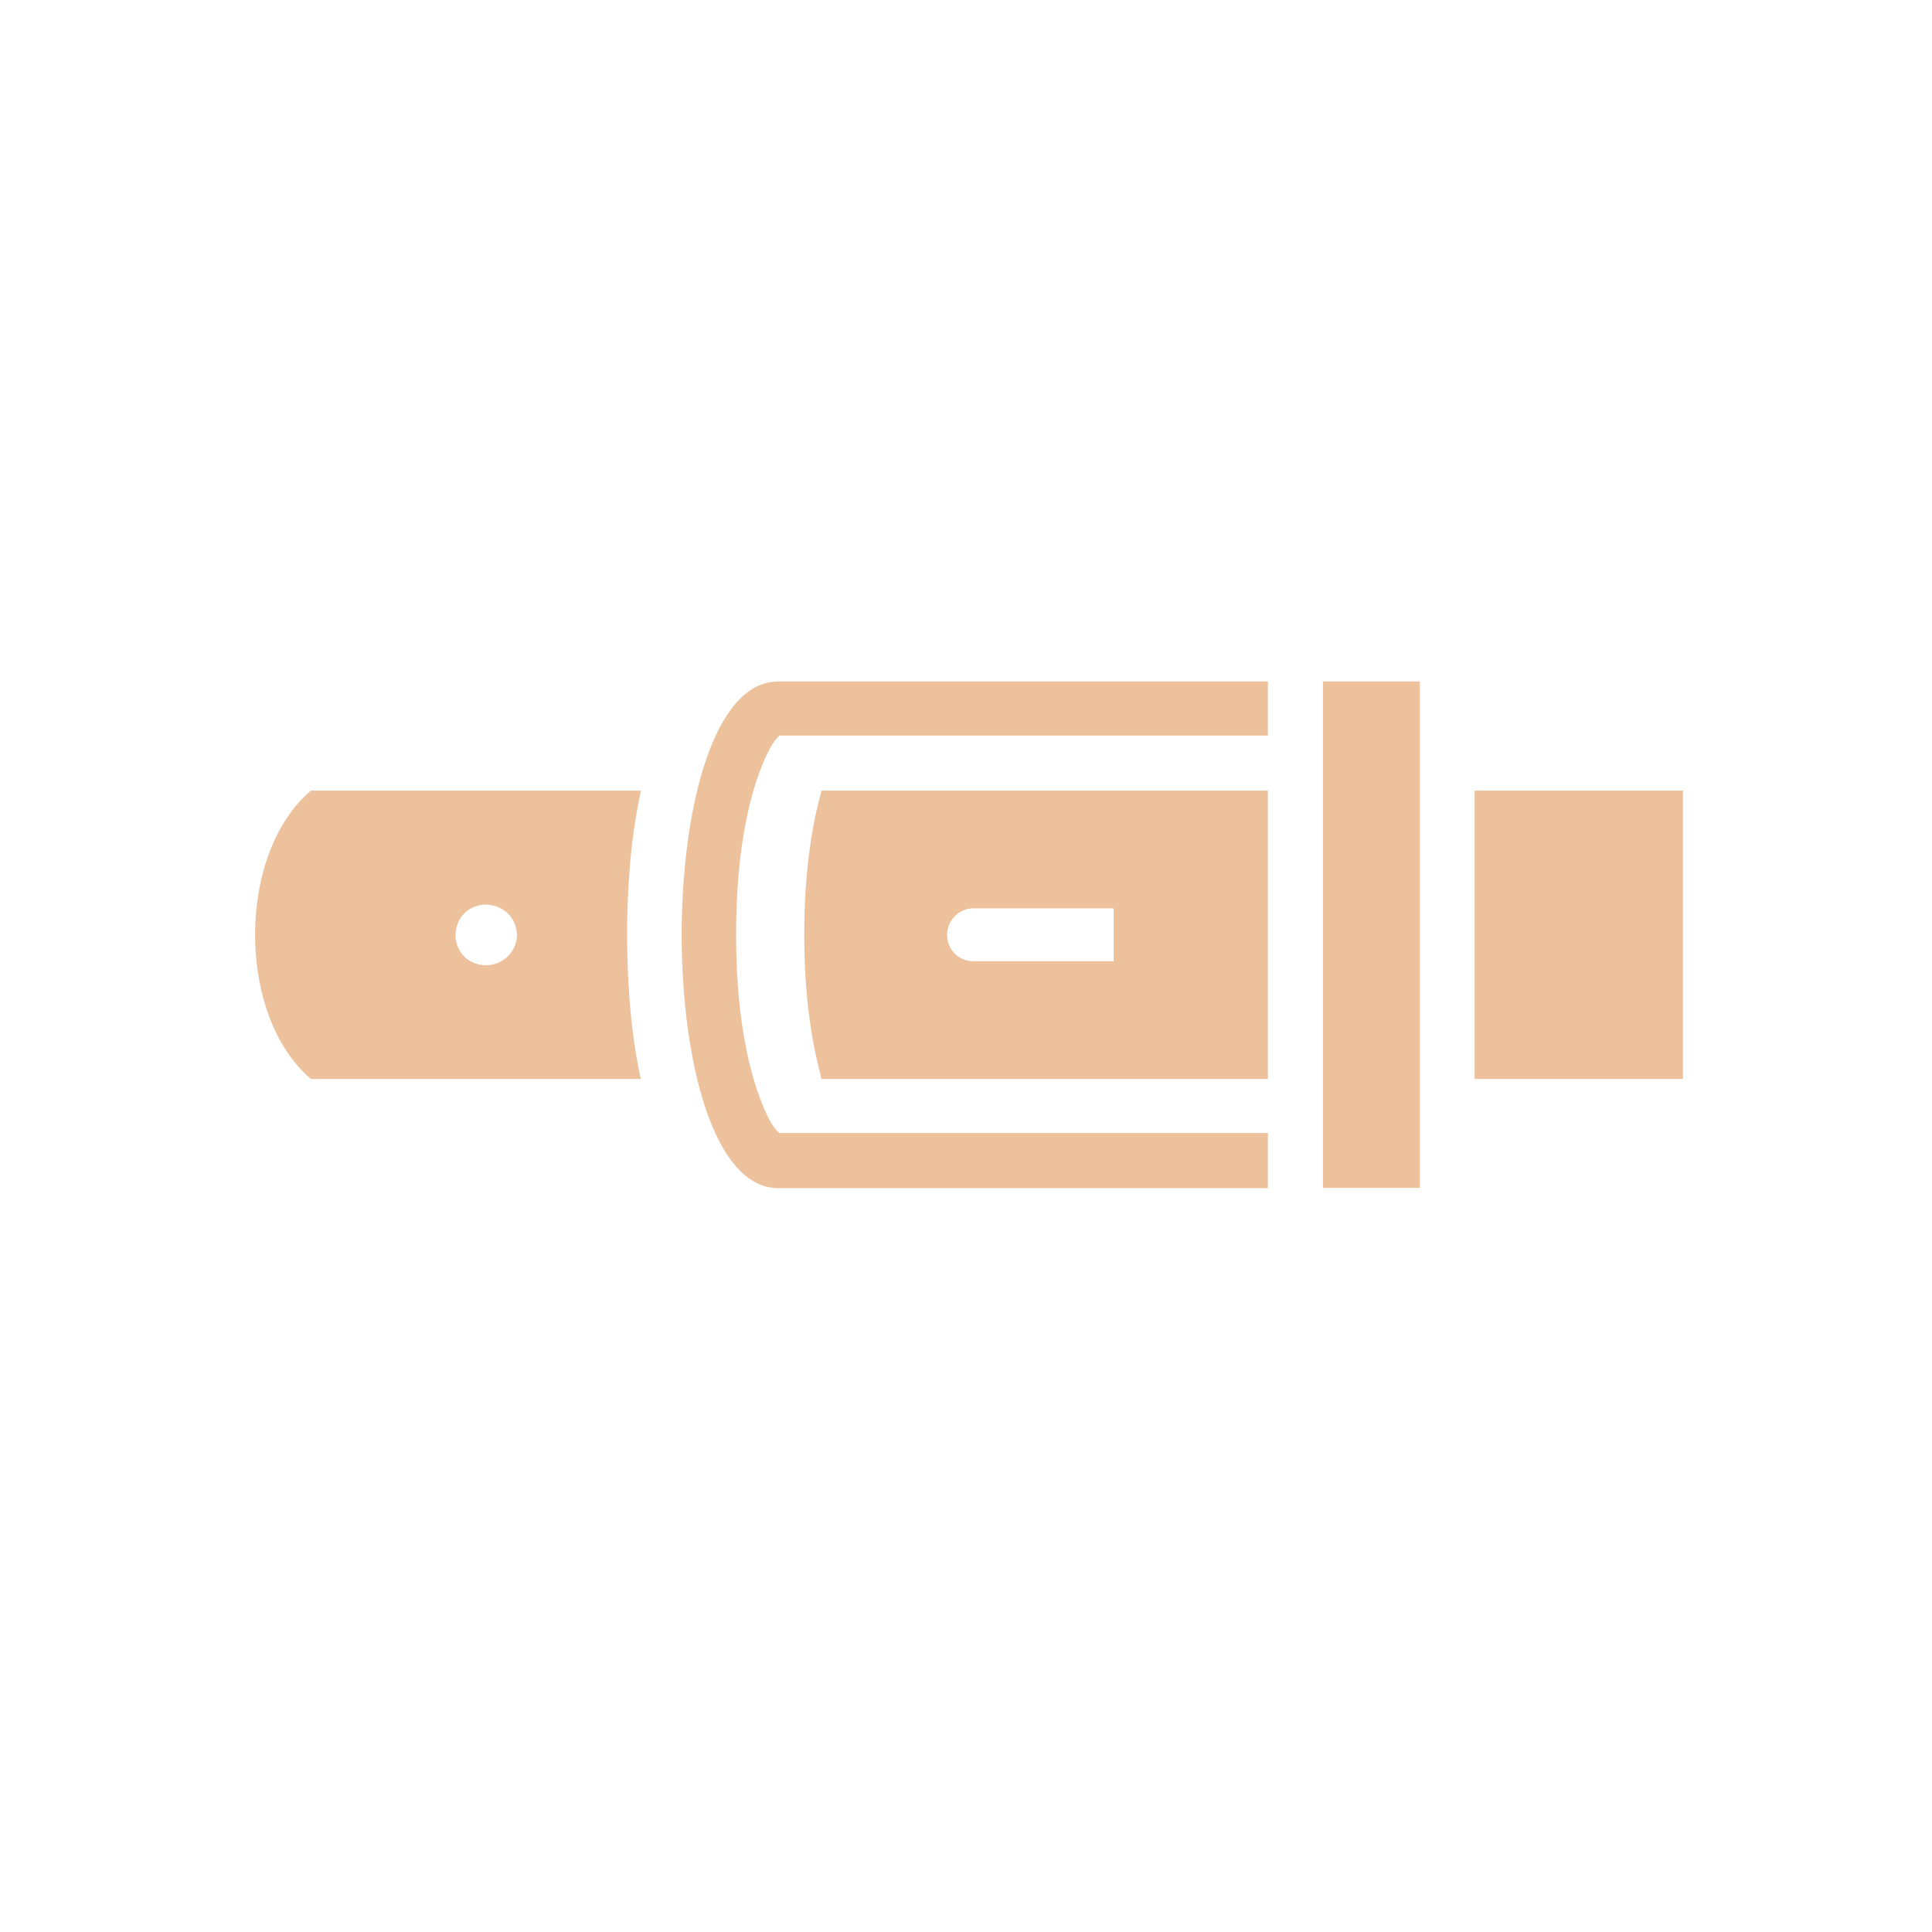
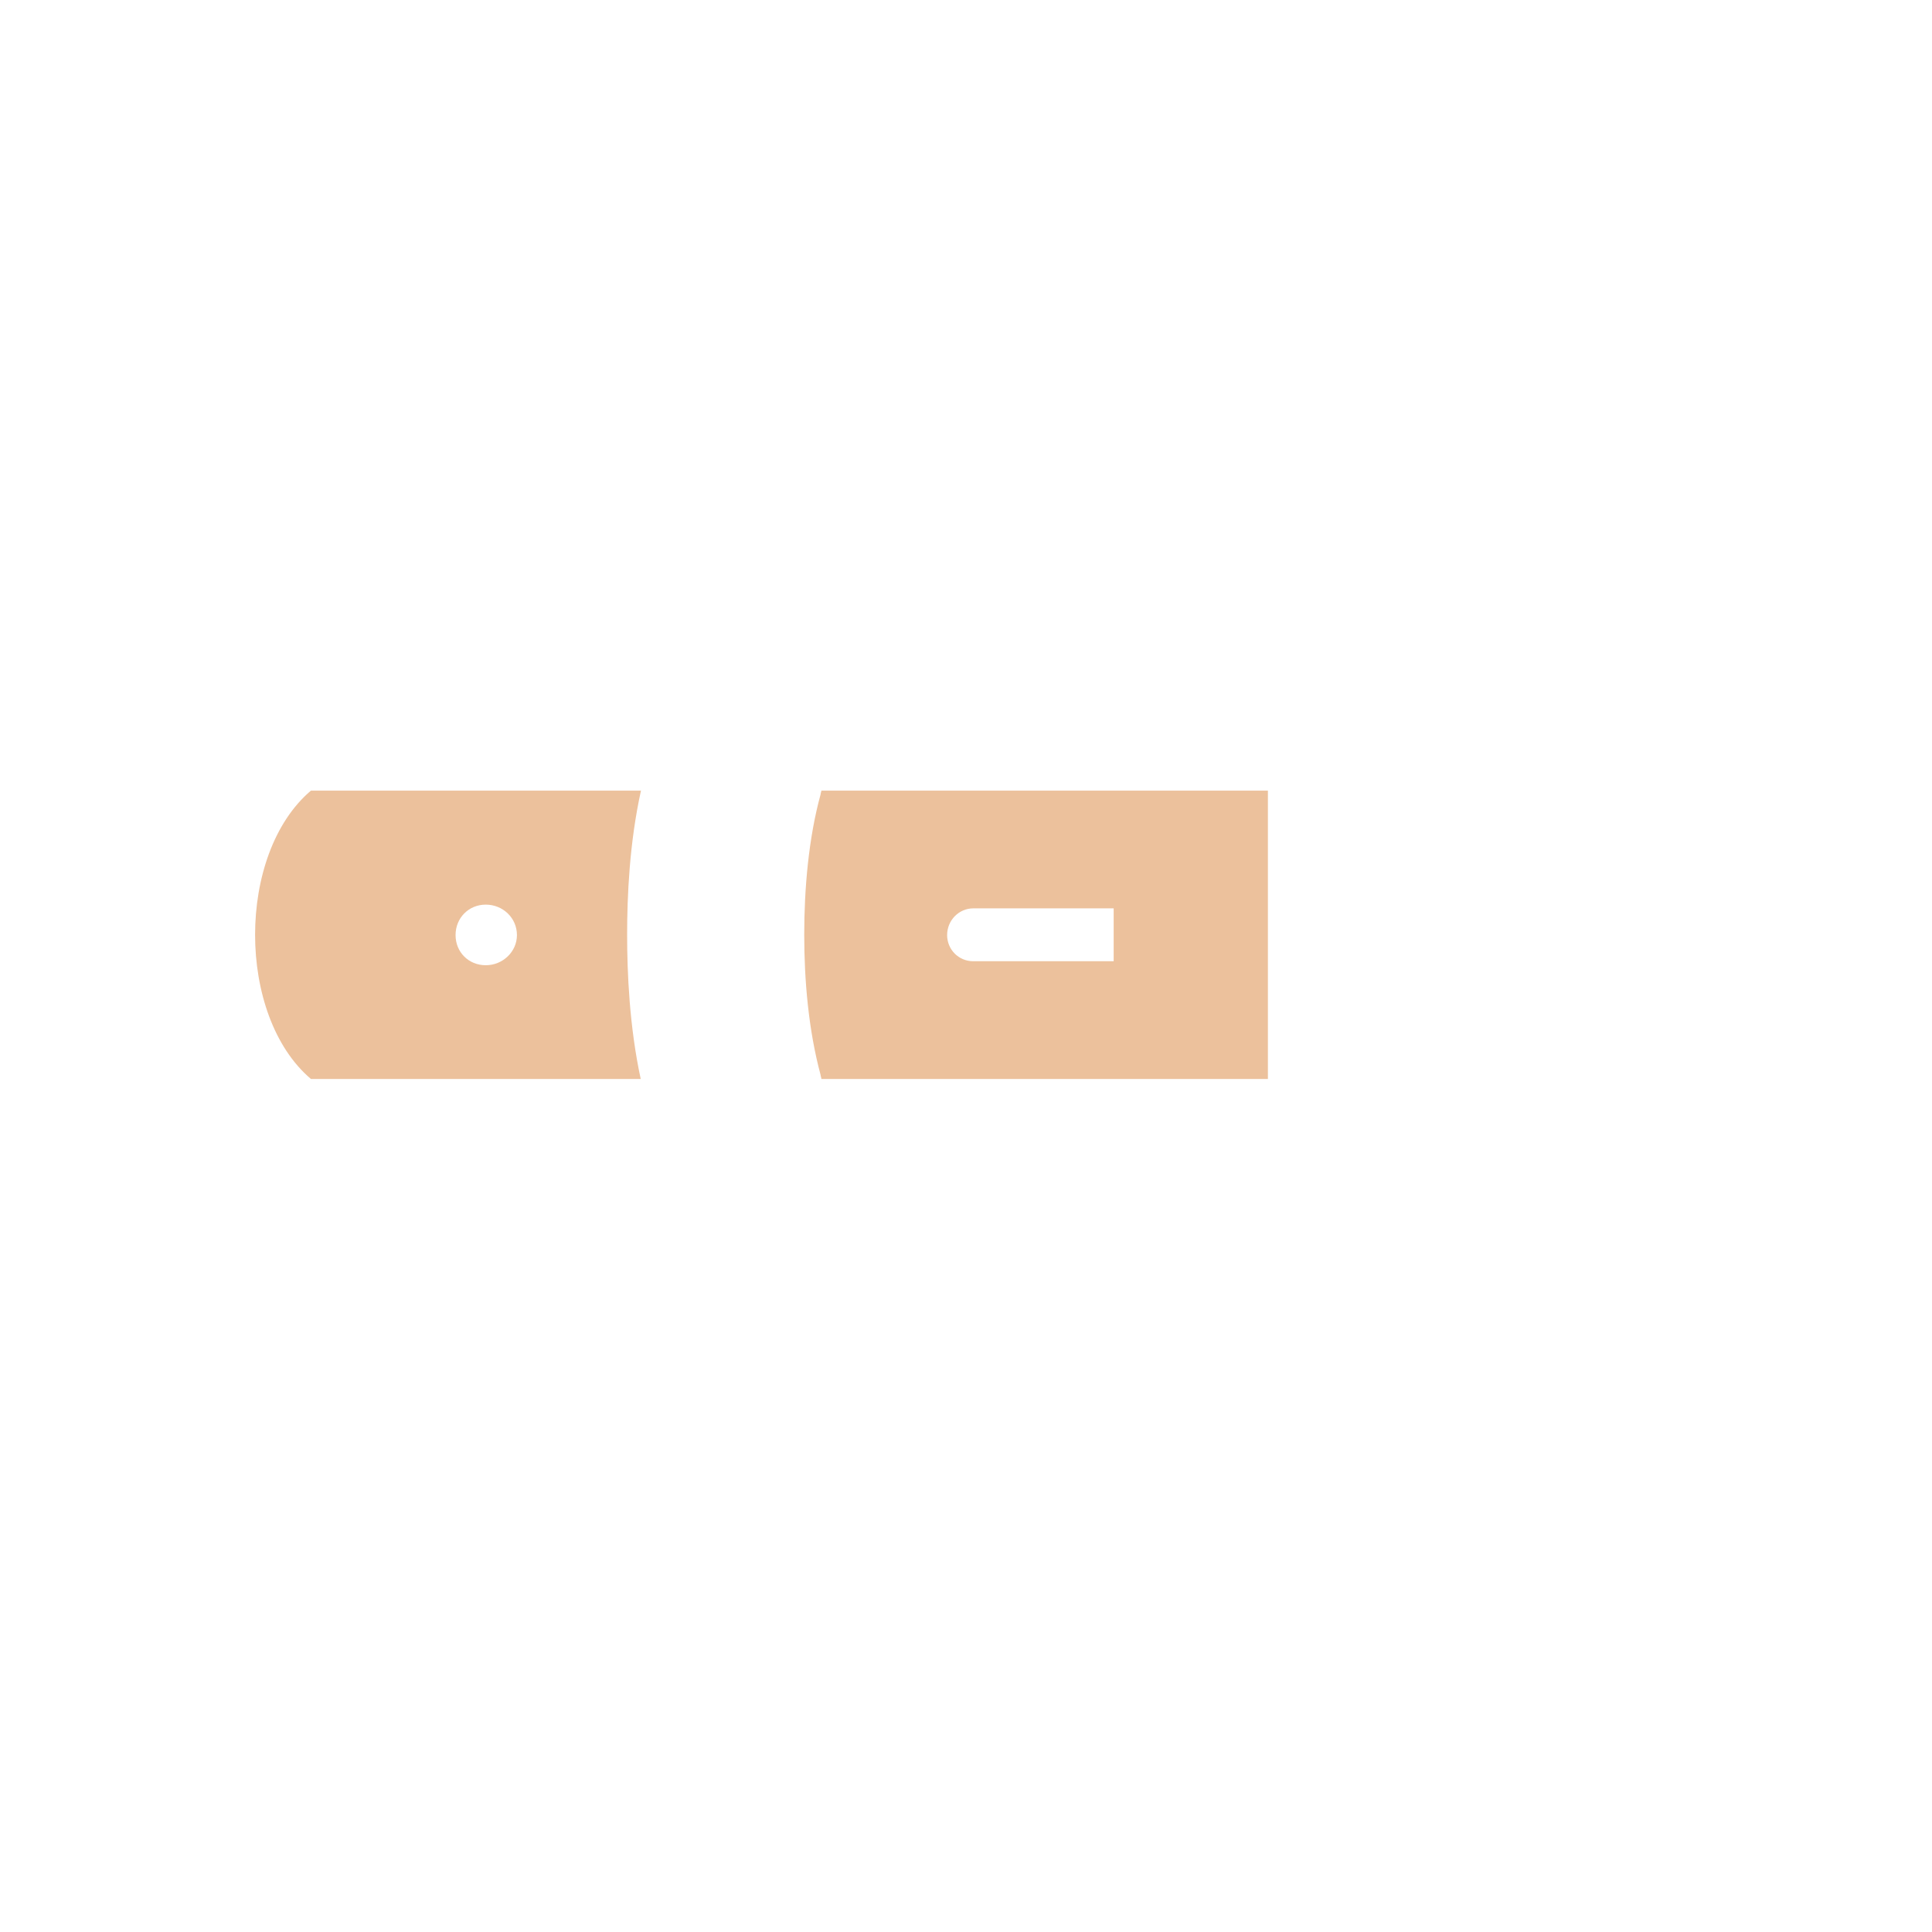
<svg xmlns="http://www.w3.org/2000/svg" width="40" viewBox="0 0 30 30" height="40" preserveAspectRatio="xMidYMid meet">
  <defs>
    <clipPath id="818346d947">
-       <path d="M 20 10.578 L 23 10.578 L 23 18.562 L 20 18.562 Z M 20 10.578 " clip-rule="nonzero" />
-     </clipPath>
+       </clipPath>
    <clipPath id="b978b3f5fa">
      <path d="M 3.633 12 L 10 12 L 10 17 L 3.633 17 Z M 3.633 12 " clip-rule="nonzero" />
    </clipPath>
    <clipPath id="8bde38f604">
      <path d="M 10 10.578 L 20 10.578 L 20 18.562 L 10 18.562 Z M 10 10.578 " clip-rule="nonzero" />
    </clipPath>
    <clipPath id="2849f65fda">
-       <path d="M 22 12 L 26.133 12 L 26.133 17 L 22 17 Z M 22 12 " clip-rule="nonzero" />
-     </clipPath>
+       </clipPath>
  </defs>
  <g clip-path="url(#818346d947)">
-     <path fill="#ecc19c" d="M 20.543 10.582 L 22.047 10.582 L 22.047 18.445 L 20.543 18.445 L 20.543 10.582 " fill-opacity="1" fill-rule="nonzero" />
-   </g>
+     </g>
  <g clip-path="url(#b978b3f5fa)">
    <path fill="#ecc19c" d="M 7.543 14.988 C 7.277 14.988 7.074 14.785 7.074 14.52 C 7.074 14.254 7.277 14.047 7.543 14.047 C 7.809 14.047 8.027 14.254 8.027 14.52 C 8.027 14.777 7.809 14.988 7.543 14.988 Z M 9.738 14.512 C 9.738 13.922 9.773 13.09 9.953 12.277 L 4.828 12.277 C 3.672 13.258 3.672 15.773 4.828 16.754 L 9.949 16.754 C 9.773 15.938 9.738 15.102 9.738 14.512 " fill-opacity="1" fill-rule="nonzero" />
  </g>
  <g clip-path="url(#8bde38f604)">
-     <path fill="#ecc19c" d="M 12.082 18.449 L 19.688 18.449 L 19.688 17.594 C 16.285 17.594 15.508 17.594 12.105 17.594 C 11.926 17.473 11.73 16.875 11.684 16.691 C 11.492 16.004 11.43 15.227 11.43 14.512 C 11.43 13.801 11.492 13.016 11.684 12.332 C 11.73 12.141 11.93 11.555 12.105 11.422 C 15.508 11.422 16.285 11.422 19.688 11.422 L 19.688 10.582 L 12.082 10.582 C 10.086 10.582 10.086 18.449 12.082 18.449 " fill-opacity="1" fill-rule="nonzero" />
-   </g>
+     </g>
  <g clip-path="url(#2849f65fda)">
-     <path fill="#ecc19c" d="M 22.898 12.277 L 26.32 12.277 L 26.32 16.754 L 22.898 16.754 L 22.898 12.277 " fill-opacity="1" fill-rule="nonzero" />
-   </g>
+     </g>
  <path fill="#ecc19c" d="M 15.113 14.105 L 17.293 14.105 L 17.293 14.926 L 15.113 14.926 C 14.883 14.926 14.707 14.742 14.707 14.52 C 14.707 14.289 14.891 14.105 15.113 14.105 Z M 12.488 14.512 C 12.488 15.227 12.555 15.996 12.742 16.691 C 12.742 16.711 12.754 16.73 12.754 16.754 L 19.688 16.754 L 19.688 12.277 L 12.754 12.277 C 12.754 12.297 12.742 12.312 12.742 12.336 C 12.555 13.016 12.488 13.805 12.488 14.512 " fill-opacity="1" fill-rule="nonzero" />
</svg>